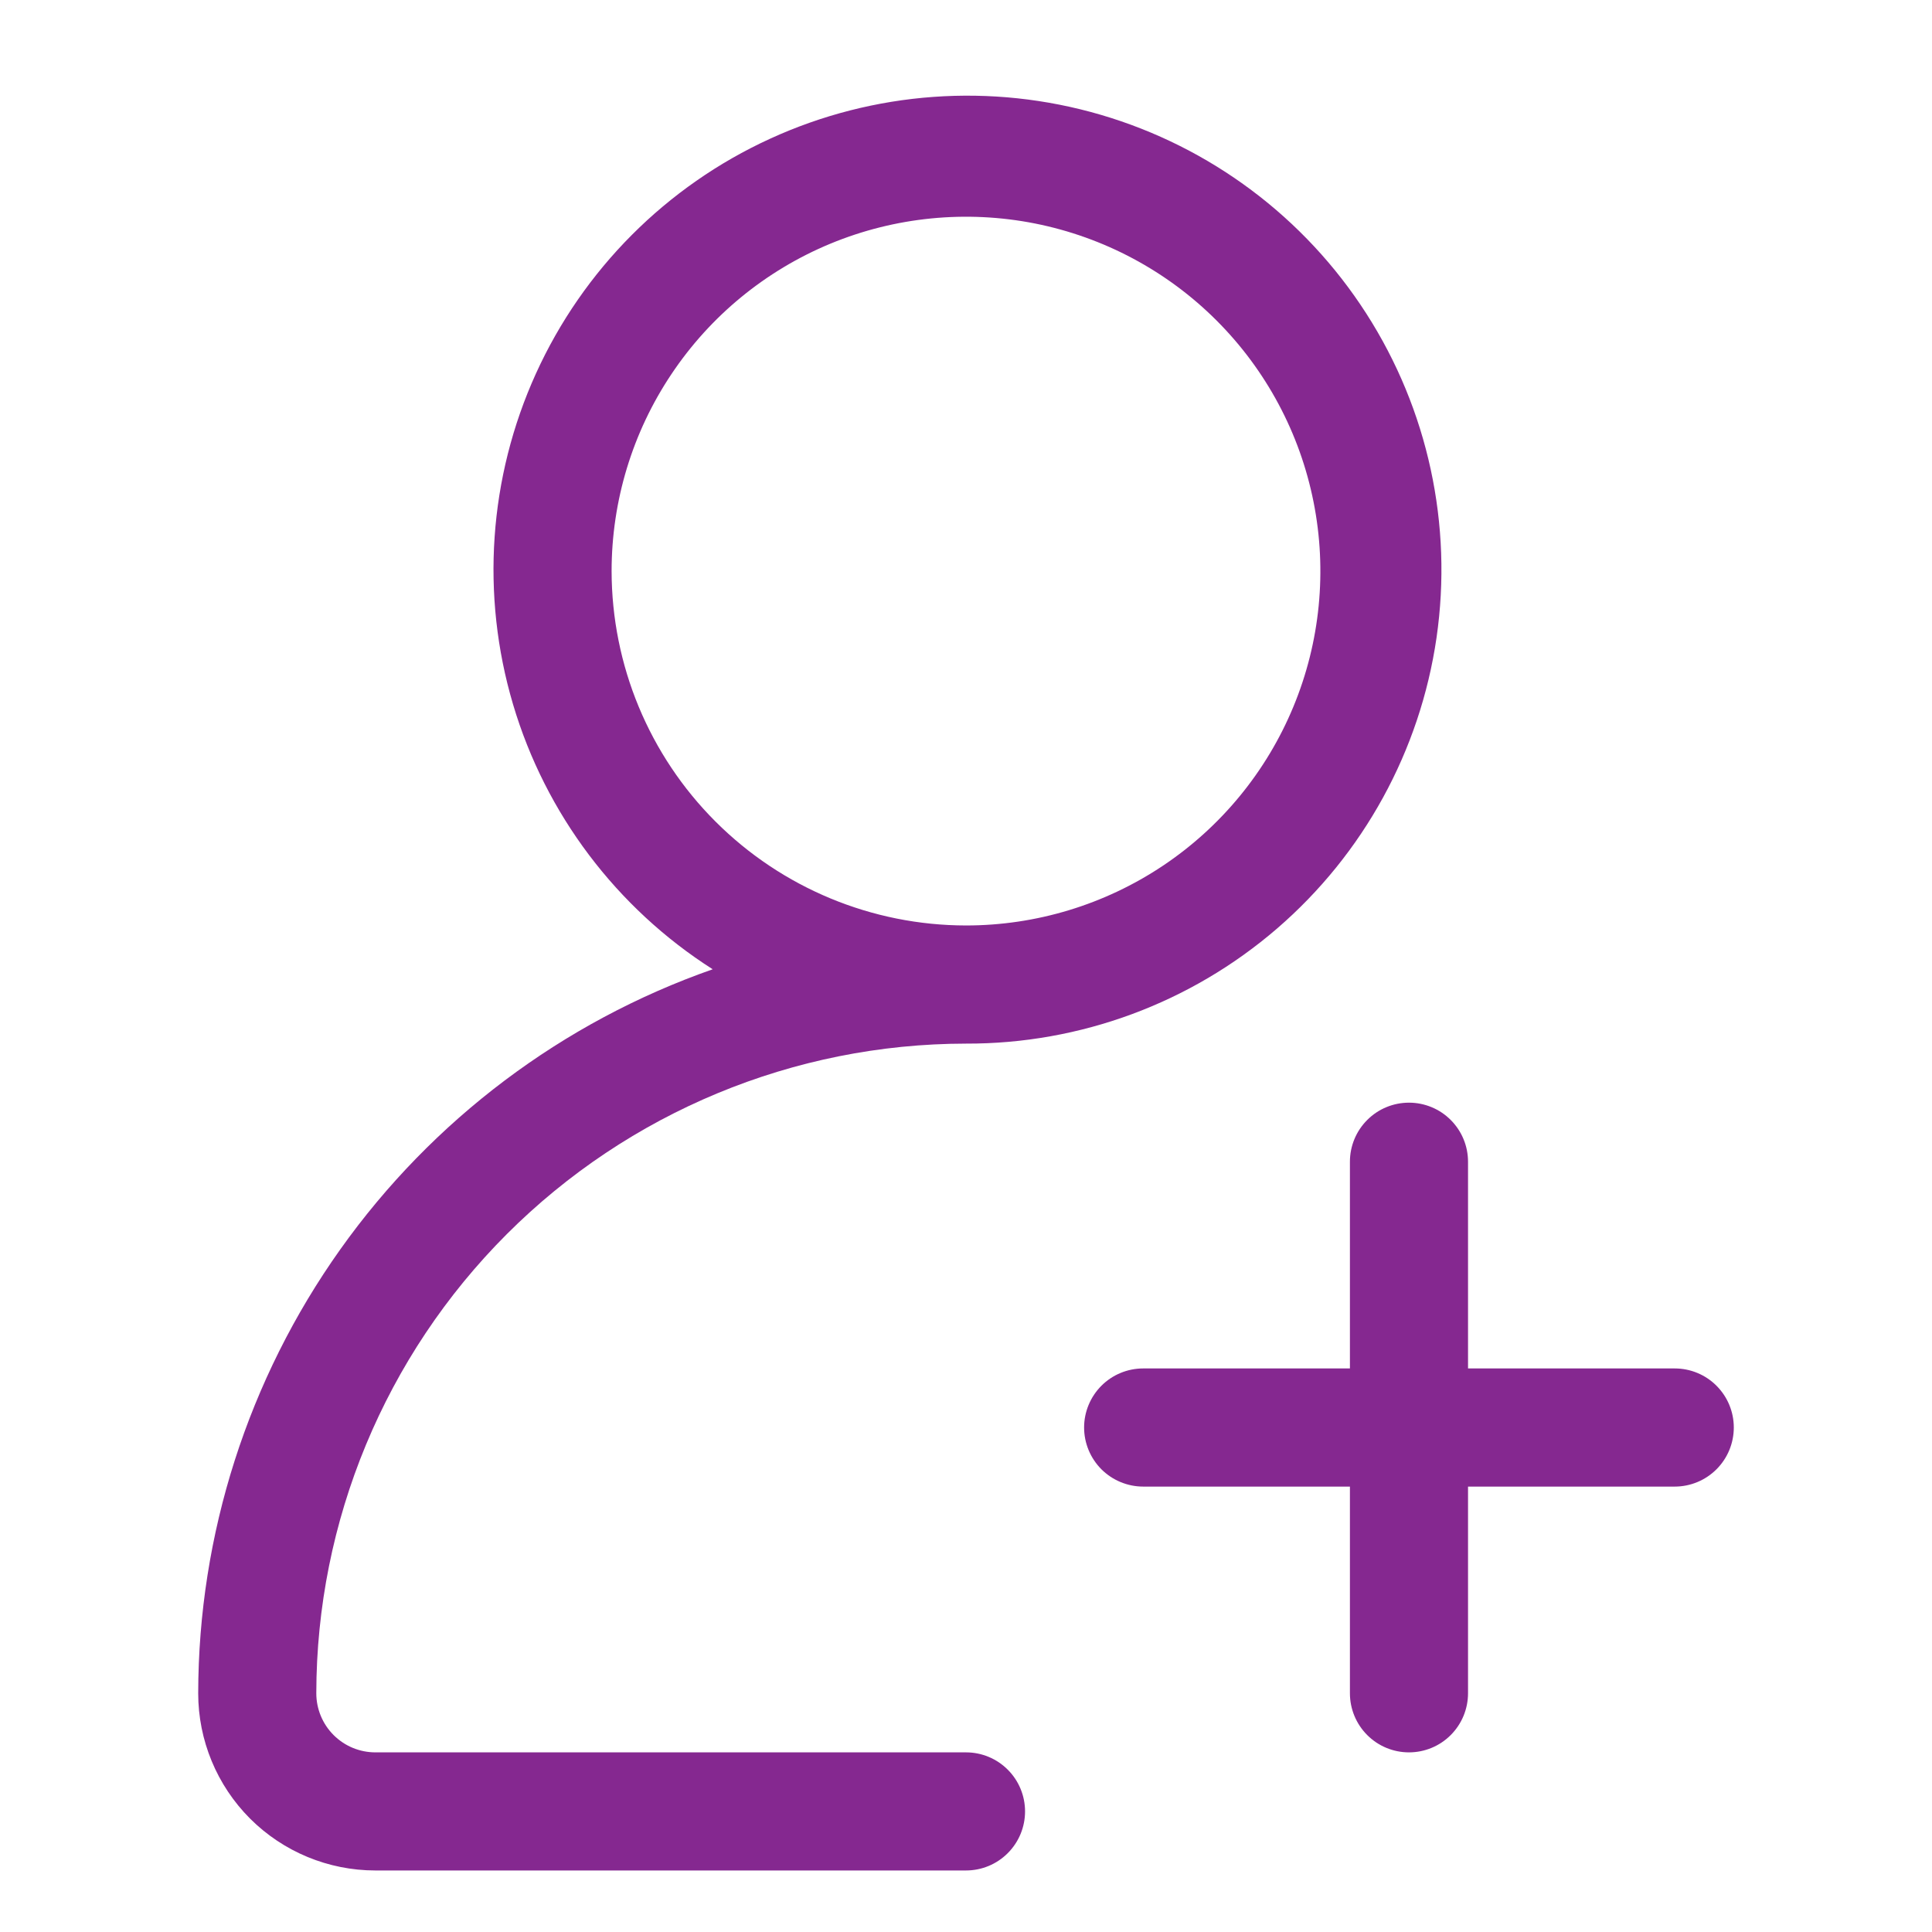
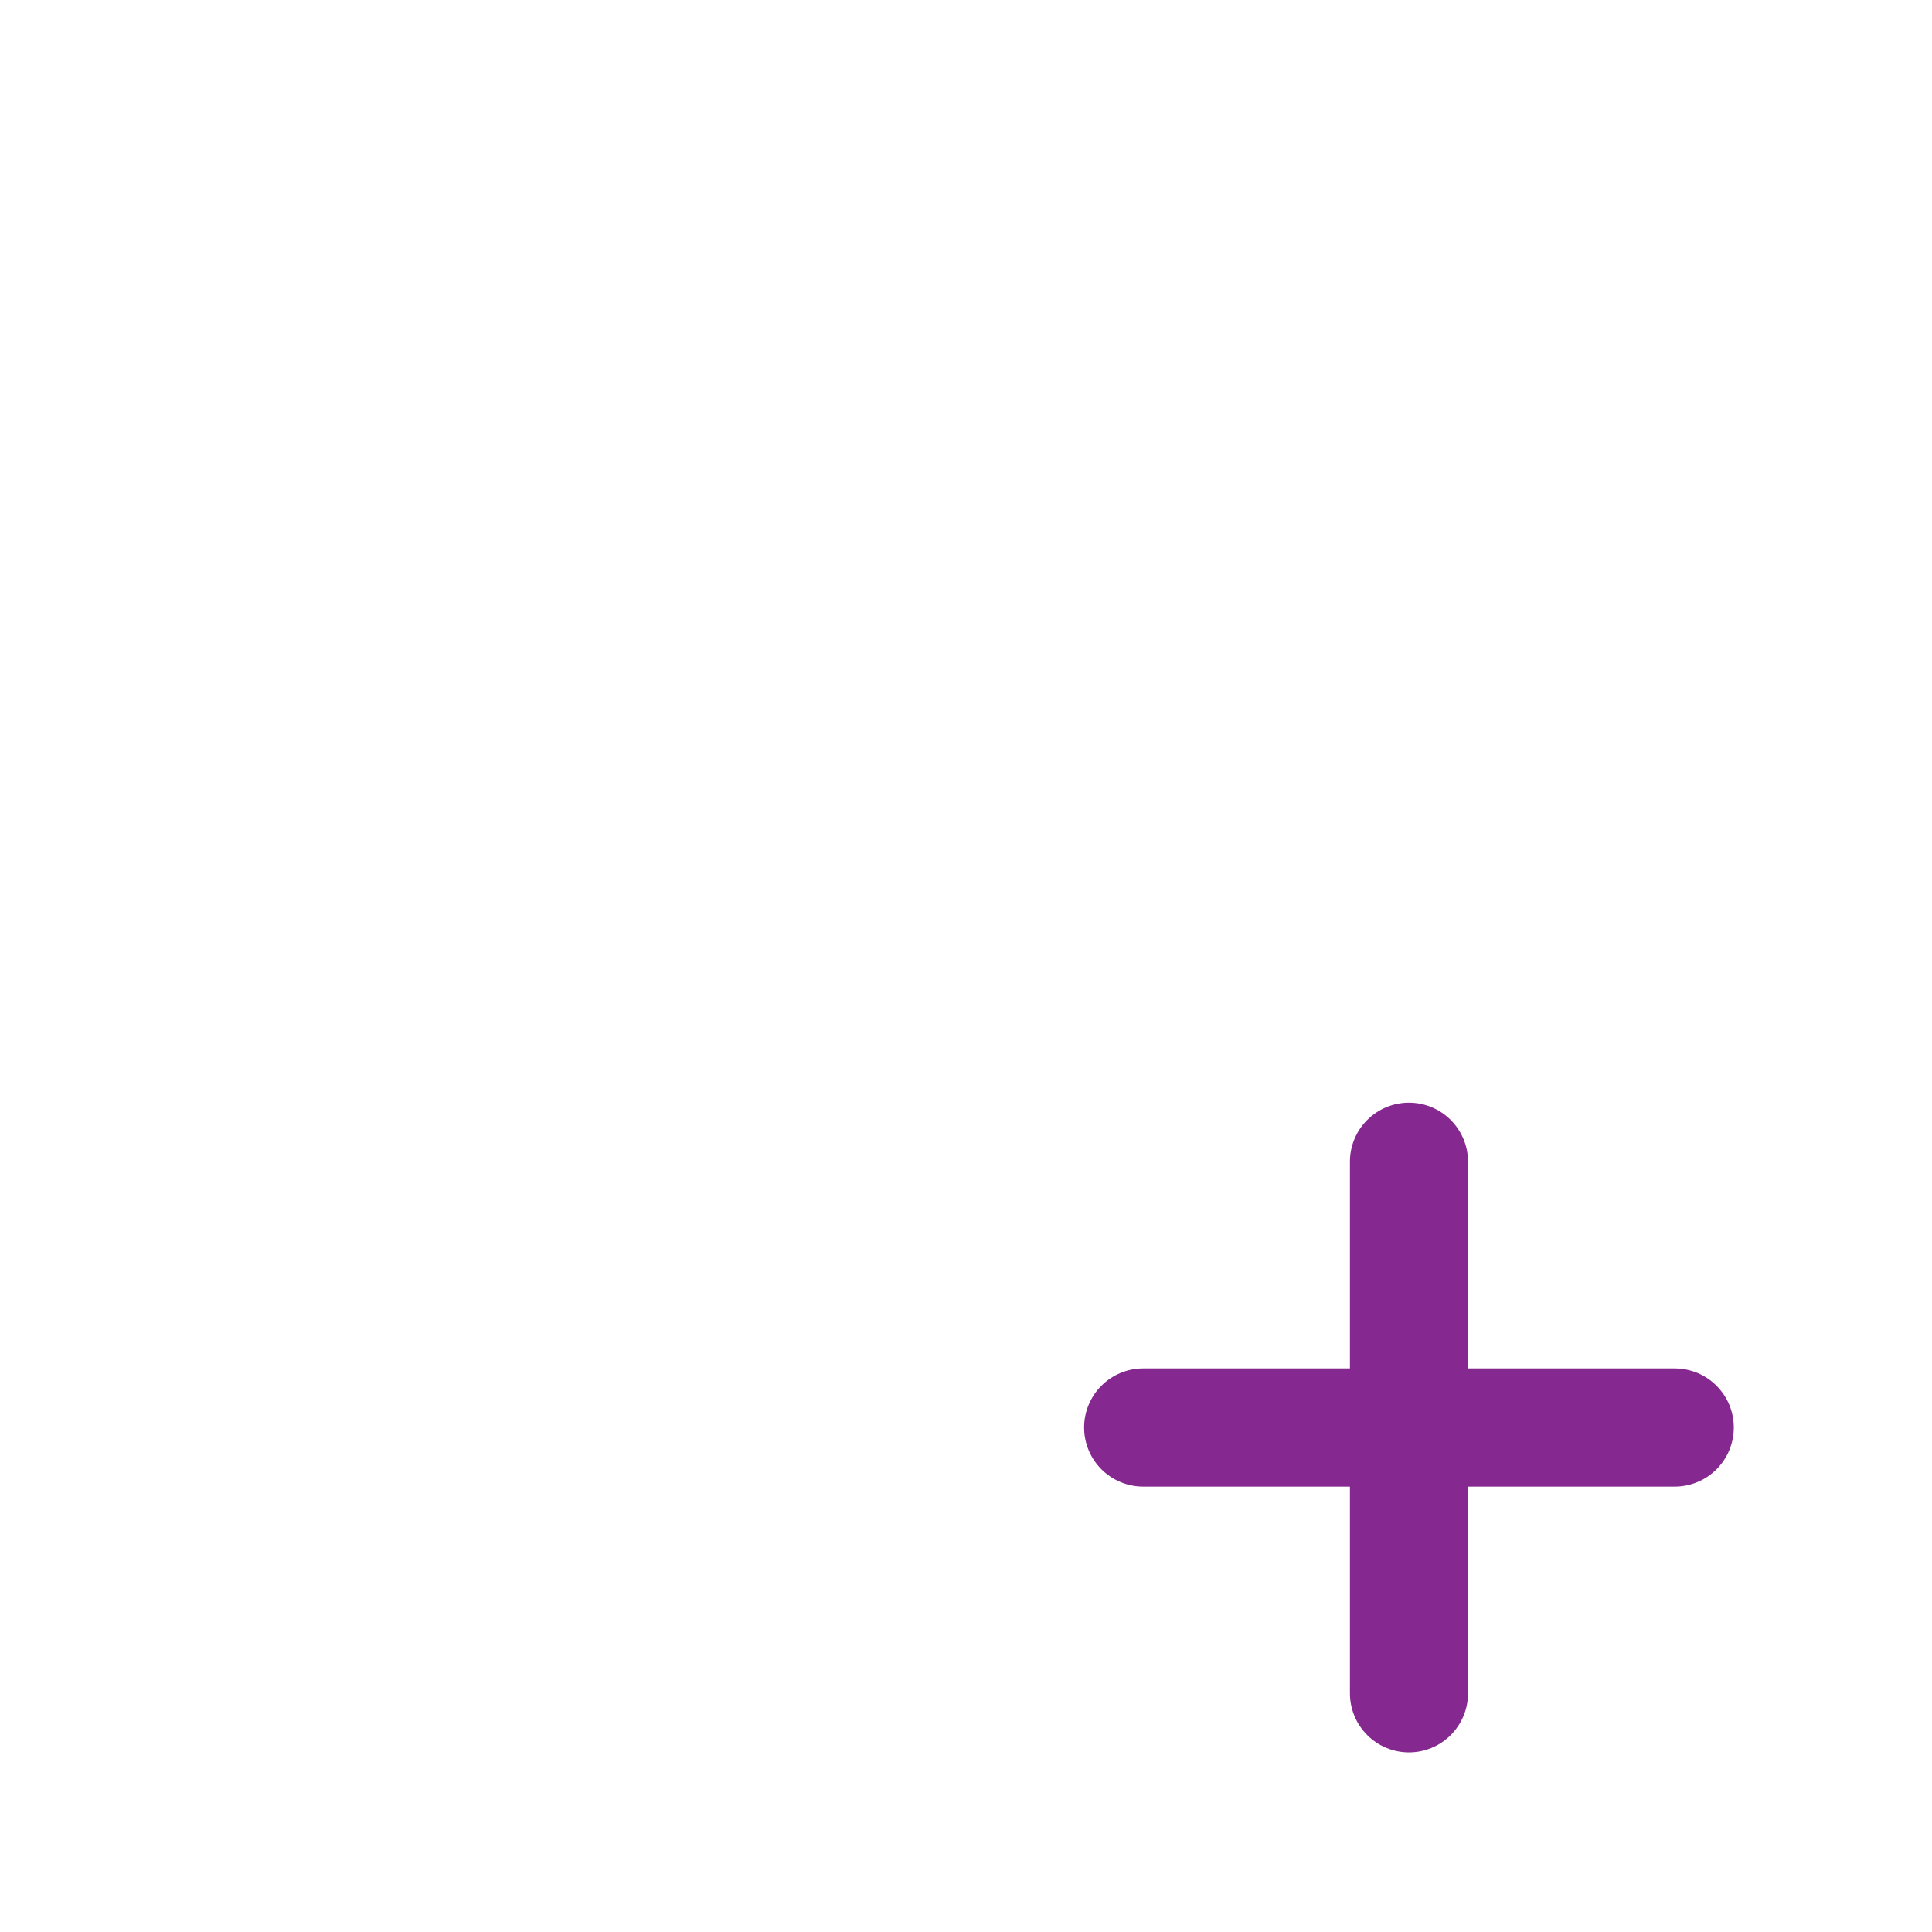
<svg xmlns="http://www.w3.org/2000/svg" width="46" height="46" viewBox="0 0 46 46" fill="none">
  <path d="M39.875 32.582H34.953V27.66C34.953 27.287 34.805 26.93 34.541 26.666C34.278 26.402 33.92 26.254 33.547 26.254C33.174 26.254 32.816 26.402 32.553 26.666C32.289 26.93 32.141 27.287 32.141 27.66V32.582H27.219C26.846 32.582 26.488 32.73 26.224 32.994C25.961 33.258 25.812 33.615 25.812 33.988C25.812 34.361 25.961 34.719 26.224 34.983C26.488 35.246 26.846 35.395 27.219 35.395H32.141V40.316C32.141 40.689 32.289 41.047 32.553 41.311C32.816 41.575 33.174 41.723 33.547 41.723C33.92 41.723 34.278 41.575 34.541 41.311C34.805 41.047 34.953 40.689 34.953 40.316V35.395H39.875C40.248 35.395 40.606 35.246 40.869 34.983C41.133 34.719 41.281 34.361 41.281 33.988C41.281 33.615 41.133 33.258 40.869 32.994C40.606 32.73 40.248 32.582 39.875 32.582Z" fill="#852890" />
-   <path d="M23 41.723H8.938C8.565 41.723 8.207 41.575 7.943 41.311C7.679 41.047 7.531 40.689 7.531 40.316C7.536 36.215 9.167 32.284 12.067 29.384C14.967 26.484 18.899 24.852 23 24.848C25.718 24.856 28.348 23.883 30.406 22.108C32.464 20.332 33.812 17.874 34.203 15.184C34.593 12.494 34 9.754 32.532 7.467C31.064 5.179 28.819 3.499 26.211 2.734C23.603 1.969 20.806 2.171 18.335 3.303C15.864 4.434 13.884 6.42 12.76 8.895C11.636 11.37 11.443 14.167 12.216 16.773C12.989 19.378 14.677 21.617 16.969 23.078C13.394 24.331 10.296 26.661 8.101 29.749C5.907 32.836 4.725 36.529 4.719 40.316C4.719 41.435 5.163 42.508 5.954 43.3C6.746 44.091 7.819 44.535 8.938 44.535H23C23.373 44.535 23.731 44.387 23.994 44.123C24.258 43.859 24.406 43.502 24.406 43.129C24.406 42.756 24.258 42.398 23.994 42.135C23.731 41.871 23.373 41.723 23 41.723ZM14.562 13.598C14.562 11.929 15.057 10.297 15.985 8.91C16.912 7.522 18.229 6.441 19.771 5.802C21.313 5.164 23.009 4.997 24.646 5.322C26.283 5.648 27.786 6.451 28.966 7.631C30.146 8.811 30.95 10.315 31.275 11.951C31.601 13.588 31.434 15.285 30.795 16.826C30.157 18.368 29.075 19.686 27.688 20.613C26.3 21.54 24.669 22.035 23 22.035C20.763 22.033 18.618 21.143 17.036 19.561C15.454 17.98 14.565 15.835 14.562 13.598Z" fill="#852890" />
</svg>